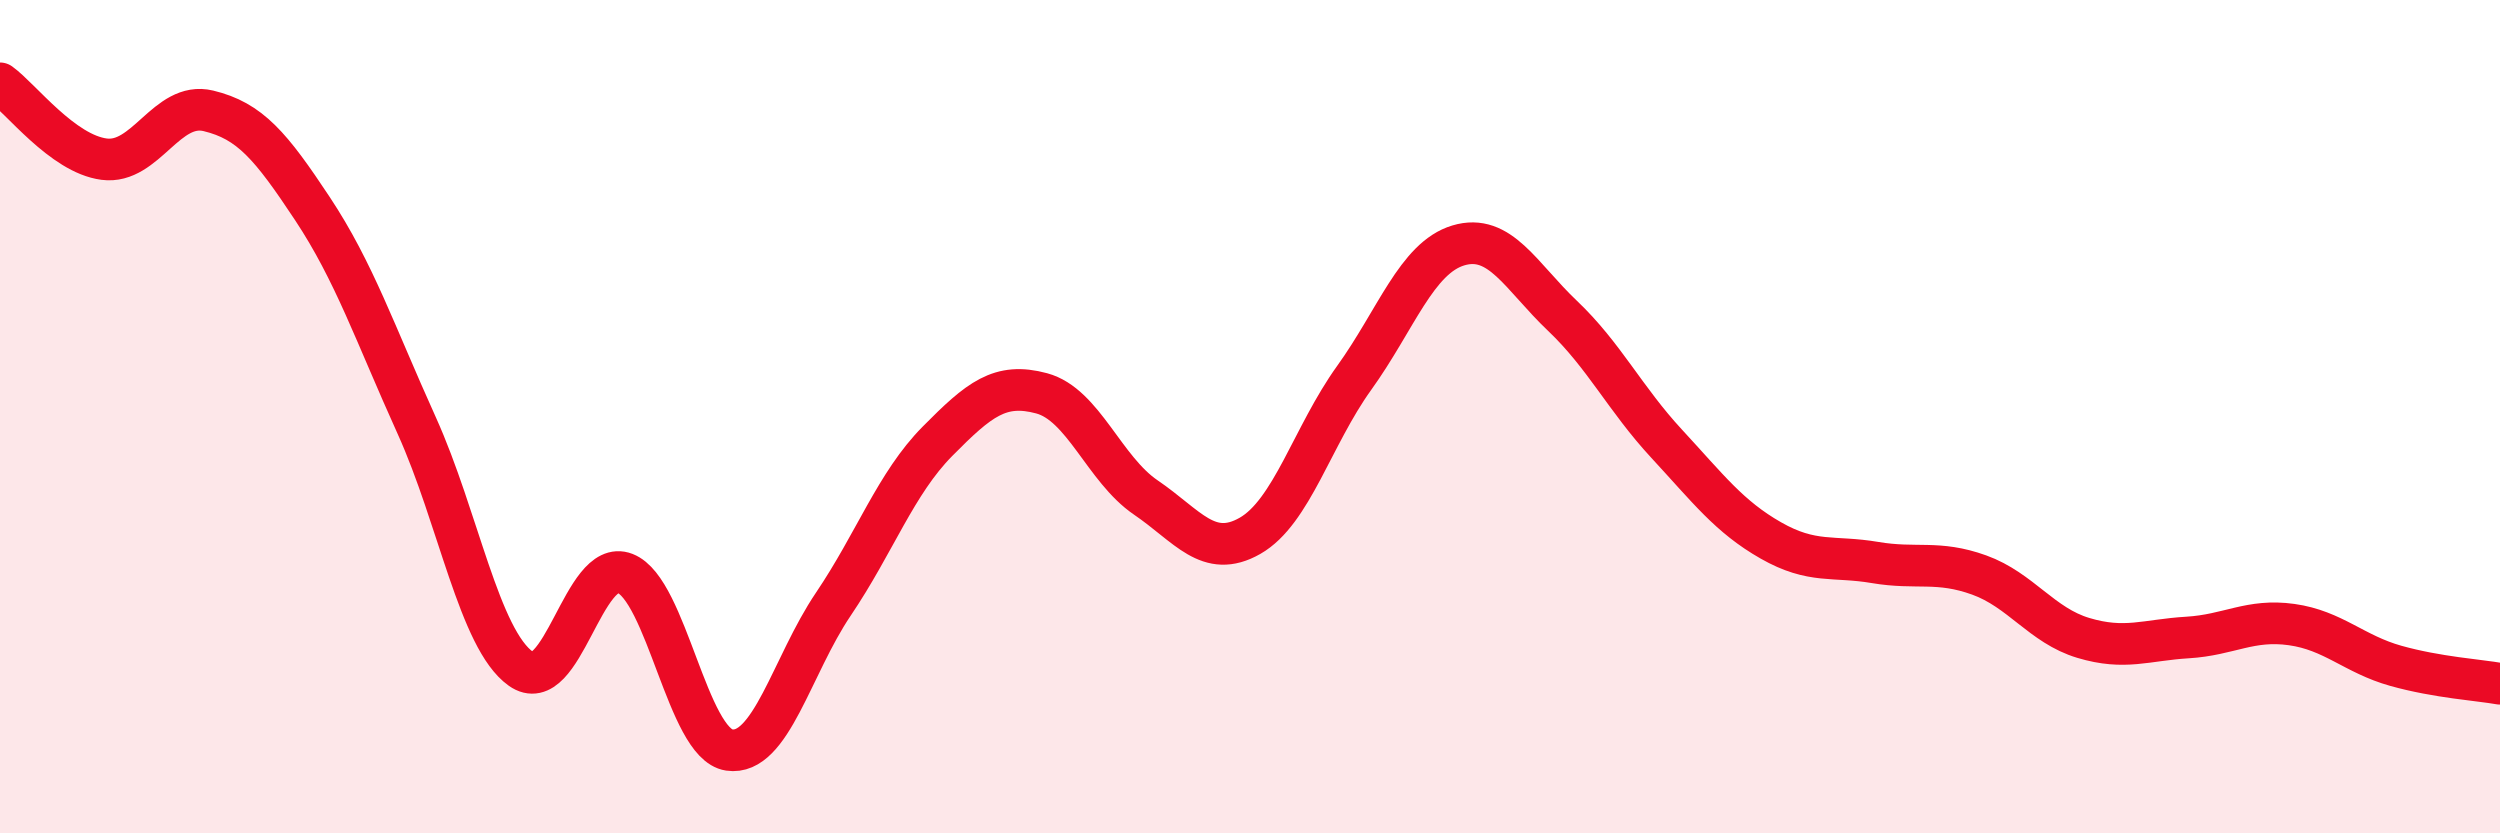
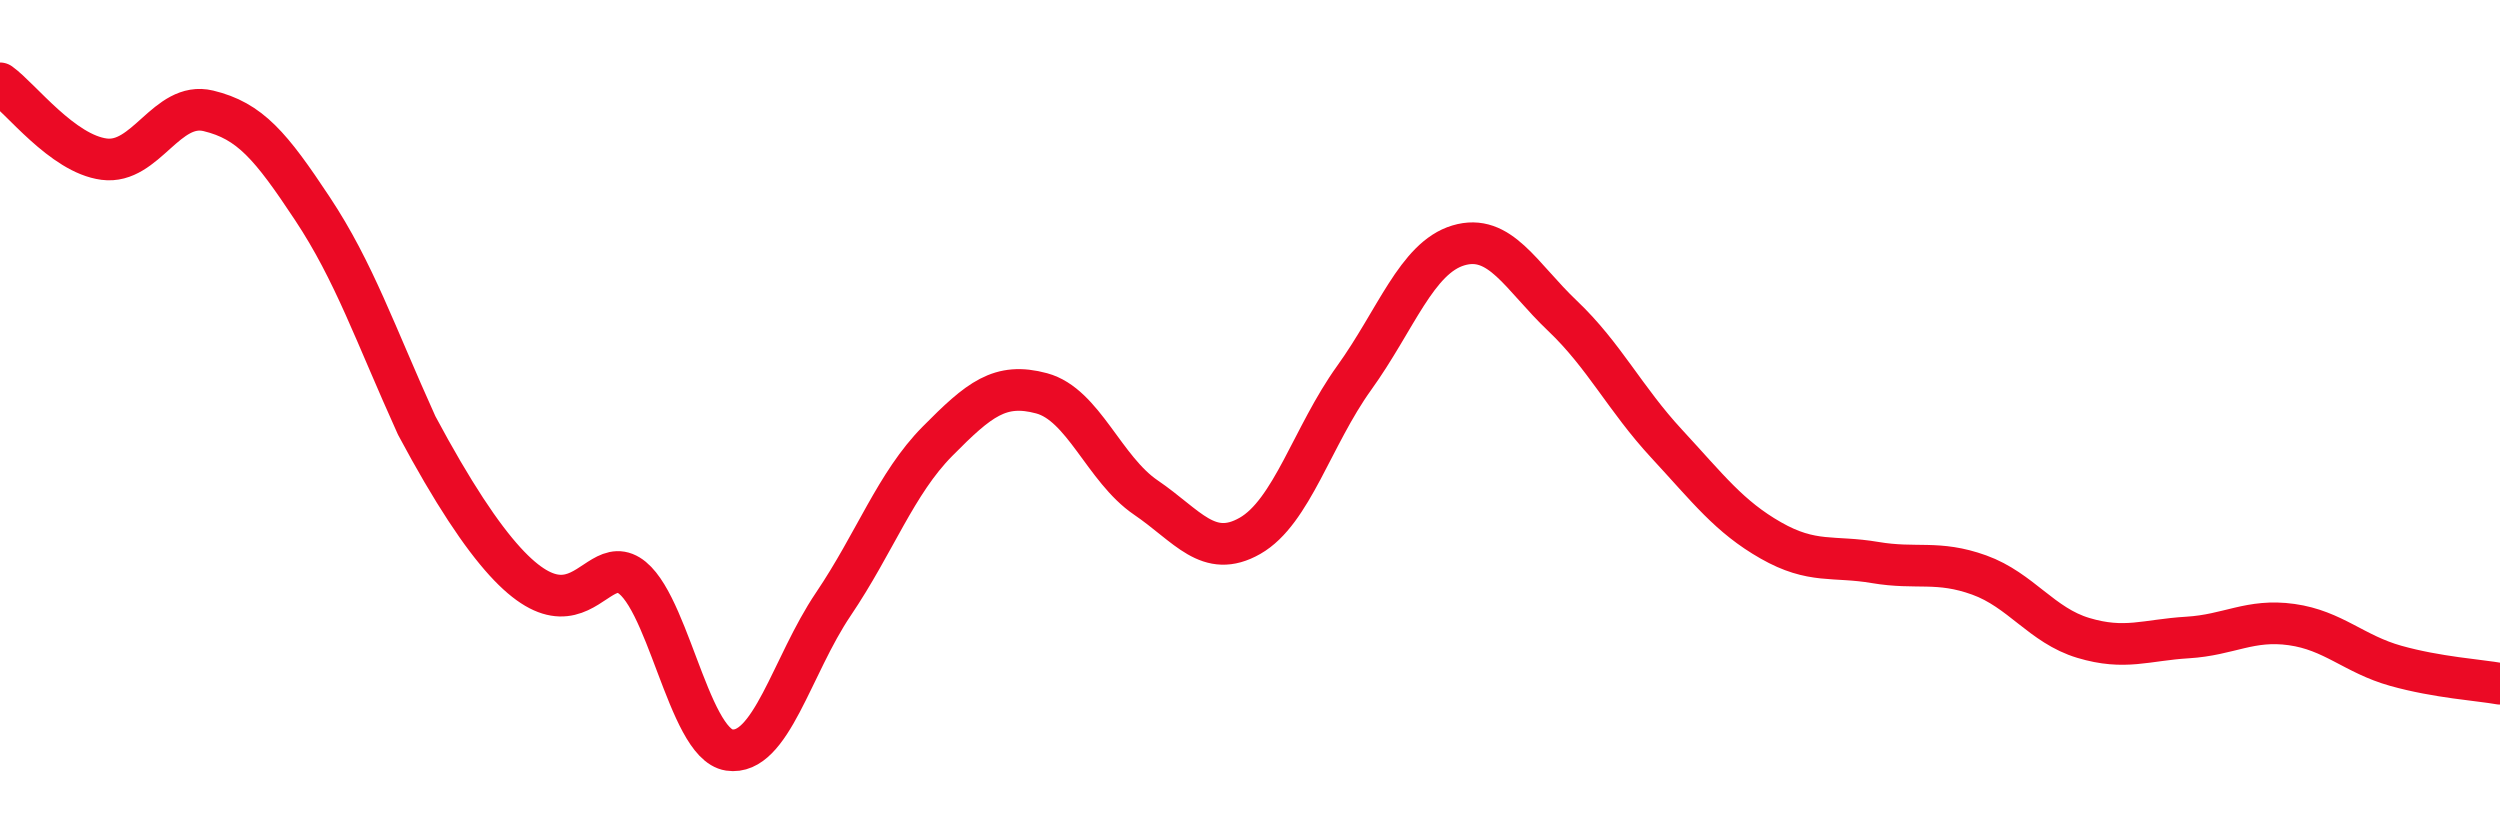
<svg xmlns="http://www.w3.org/2000/svg" width="60" height="20" viewBox="0 0 60 20">
-   <path d="M 0,2 C 0.5,2.36 1.5,3.69 2.5,3.82 C 3.5,3.95 4,2.42 5,2.66 C 6,2.9 6.5,3.5 7.5,5.01 C 8.5,6.52 9,8 10,10.21 C 11,12.42 11.5,15.34 12.5,16.05 C 13.5,16.76 14,13.37 15,13.76 C 16,14.15 16.5,17.85 17.5,18 C 18.5,18.15 19,15.98 20,14.5 C 21,13.02 21.5,11.6 22.5,10.59 C 23.5,9.58 24,9.17 25,9.44 C 26,9.71 26.5,11.26 27.5,11.94 C 28.5,12.62 29,13.43 30,12.86 C 31,12.29 31.5,10.46 32.5,9.07 C 33.5,7.68 34,6.19 35,5.89 C 36,5.59 36.5,6.63 37.5,7.58 C 38.5,8.53 39,9.57 40,10.65 C 41,11.73 41.5,12.4 42.5,12.97 C 43.5,13.54 44,13.33 45,13.5 C 46,13.67 46.5,13.44 47.5,13.8 C 48.5,14.16 49,15.01 50,15.31 C 51,15.61 51.5,15.36 52.5,15.3 C 53.5,15.24 54,14.85 55,14.99 C 56,15.13 56.5,15.7 57.5,15.98 C 58.5,16.26 59.5,16.32 60,16.41L60 20L0 20Z" fill="#EB0A25" opacity="0.1" stroke-linecap="round" stroke-linejoin="round" />
-   <path d="M 0,2 C 0.5,2.36 1.5,3.69 2.5,3.82 C 3.5,3.95 4,2.42 5,2.66 C 6,2.9 6.5,3.5 7.5,5.01 C 8.5,6.52 9,8 10,10.21 C 11,12.42 11.5,15.34 12.5,16.05 C 13.5,16.76 14,13.37 15,13.76 C 16,14.15 16.5,17.85 17.5,18 C 18.5,18.15 19,15.98 20,14.5 C 21,13.02 21.5,11.6 22.5,10.59 C 23.5,9.58 24,9.17 25,9.44 C 26,9.71 26.5,11.26 27.5,11.94 C 28.5,12.62 29,13.43 30,12.86 C 31,12.29 31.5,10.46 32.5,9.07 C 33.5,7.68 34,6.19 35,5.89 C 36,5.59 36.5,6.63 37.5,7.58 C 38.5,8.53 39,9.57 40,10.65 C 41,11.73 41.5,12.4 42.5,12.97 C 43.5,13.54 44,13.33 45,13.5 C 46,13.67 46.5,13.44 47.5,13.8 C 48.5,14.16 49,15.01 50,15.31 C 51,15.61 51.5,15.36 52.5,15.3 C 53.5,15.24 54,14.85 55,14.99 C 56,15.13 56.5,15.7 57.5,15.98 C 58.5,16.26 59.5,16.32 60,16.41" stroke="#EB0A25" stroke-width="1" fill="none" stroke-linecap="round" stroke-linejoin="round" />
+   <path d="M 0,2 C 0.5,2.36 1.5,3.69 2.5,3.82 C 3.5,3.95 4,2.42 5,2.66 C 6,2.9 6.5,3.5 7.5,5.01 C 8.5,6.52 9,8 10,10.21 C 13.5,16.76 14,13.37 15,13.76 C 16,14.15 16.5,17.85 17.5,18 C 18.5,18.15 19,15.98 20,14.5 C 21,13.02 21.5,11.6 22.5,10.59 C 23.5,9.58 24,9.17 25,9.44 C 26,9.71 26.5,11.26 27.5,11.94 C 28.5,12.62 29,13.43 30,12.86 C 31,12.29 31.5,10.46 32.5,9.07 C 33.5,7.68 34,6.19 35,5.89 C 36,5.59 36.5,6.63 37.5,7.58 C 38.5,8.53 39,9.57 40,10.65 C 41,11.73 41.5,12.4 42.5,12.97 C 43.5,13.54 44,13.33 45,13.5 C 46,13.67 46.5,13.44 47.5,13.8 C 48.5,14.16 49,15.01 50,15.31 C 51,15.61 51.5,15.36 52.5,15.3 C 53.5,15.24 54,14.85 55,14.99 C 56,15.13 56.5,15.7 57.5,15.98 C 58.5,16.26 59.5,16.32 60,16.41" stroke="#EB0A25" stroke-width="1" fill="none" stroke-linecap="round" stroke-linejoin="round" />
</svg>